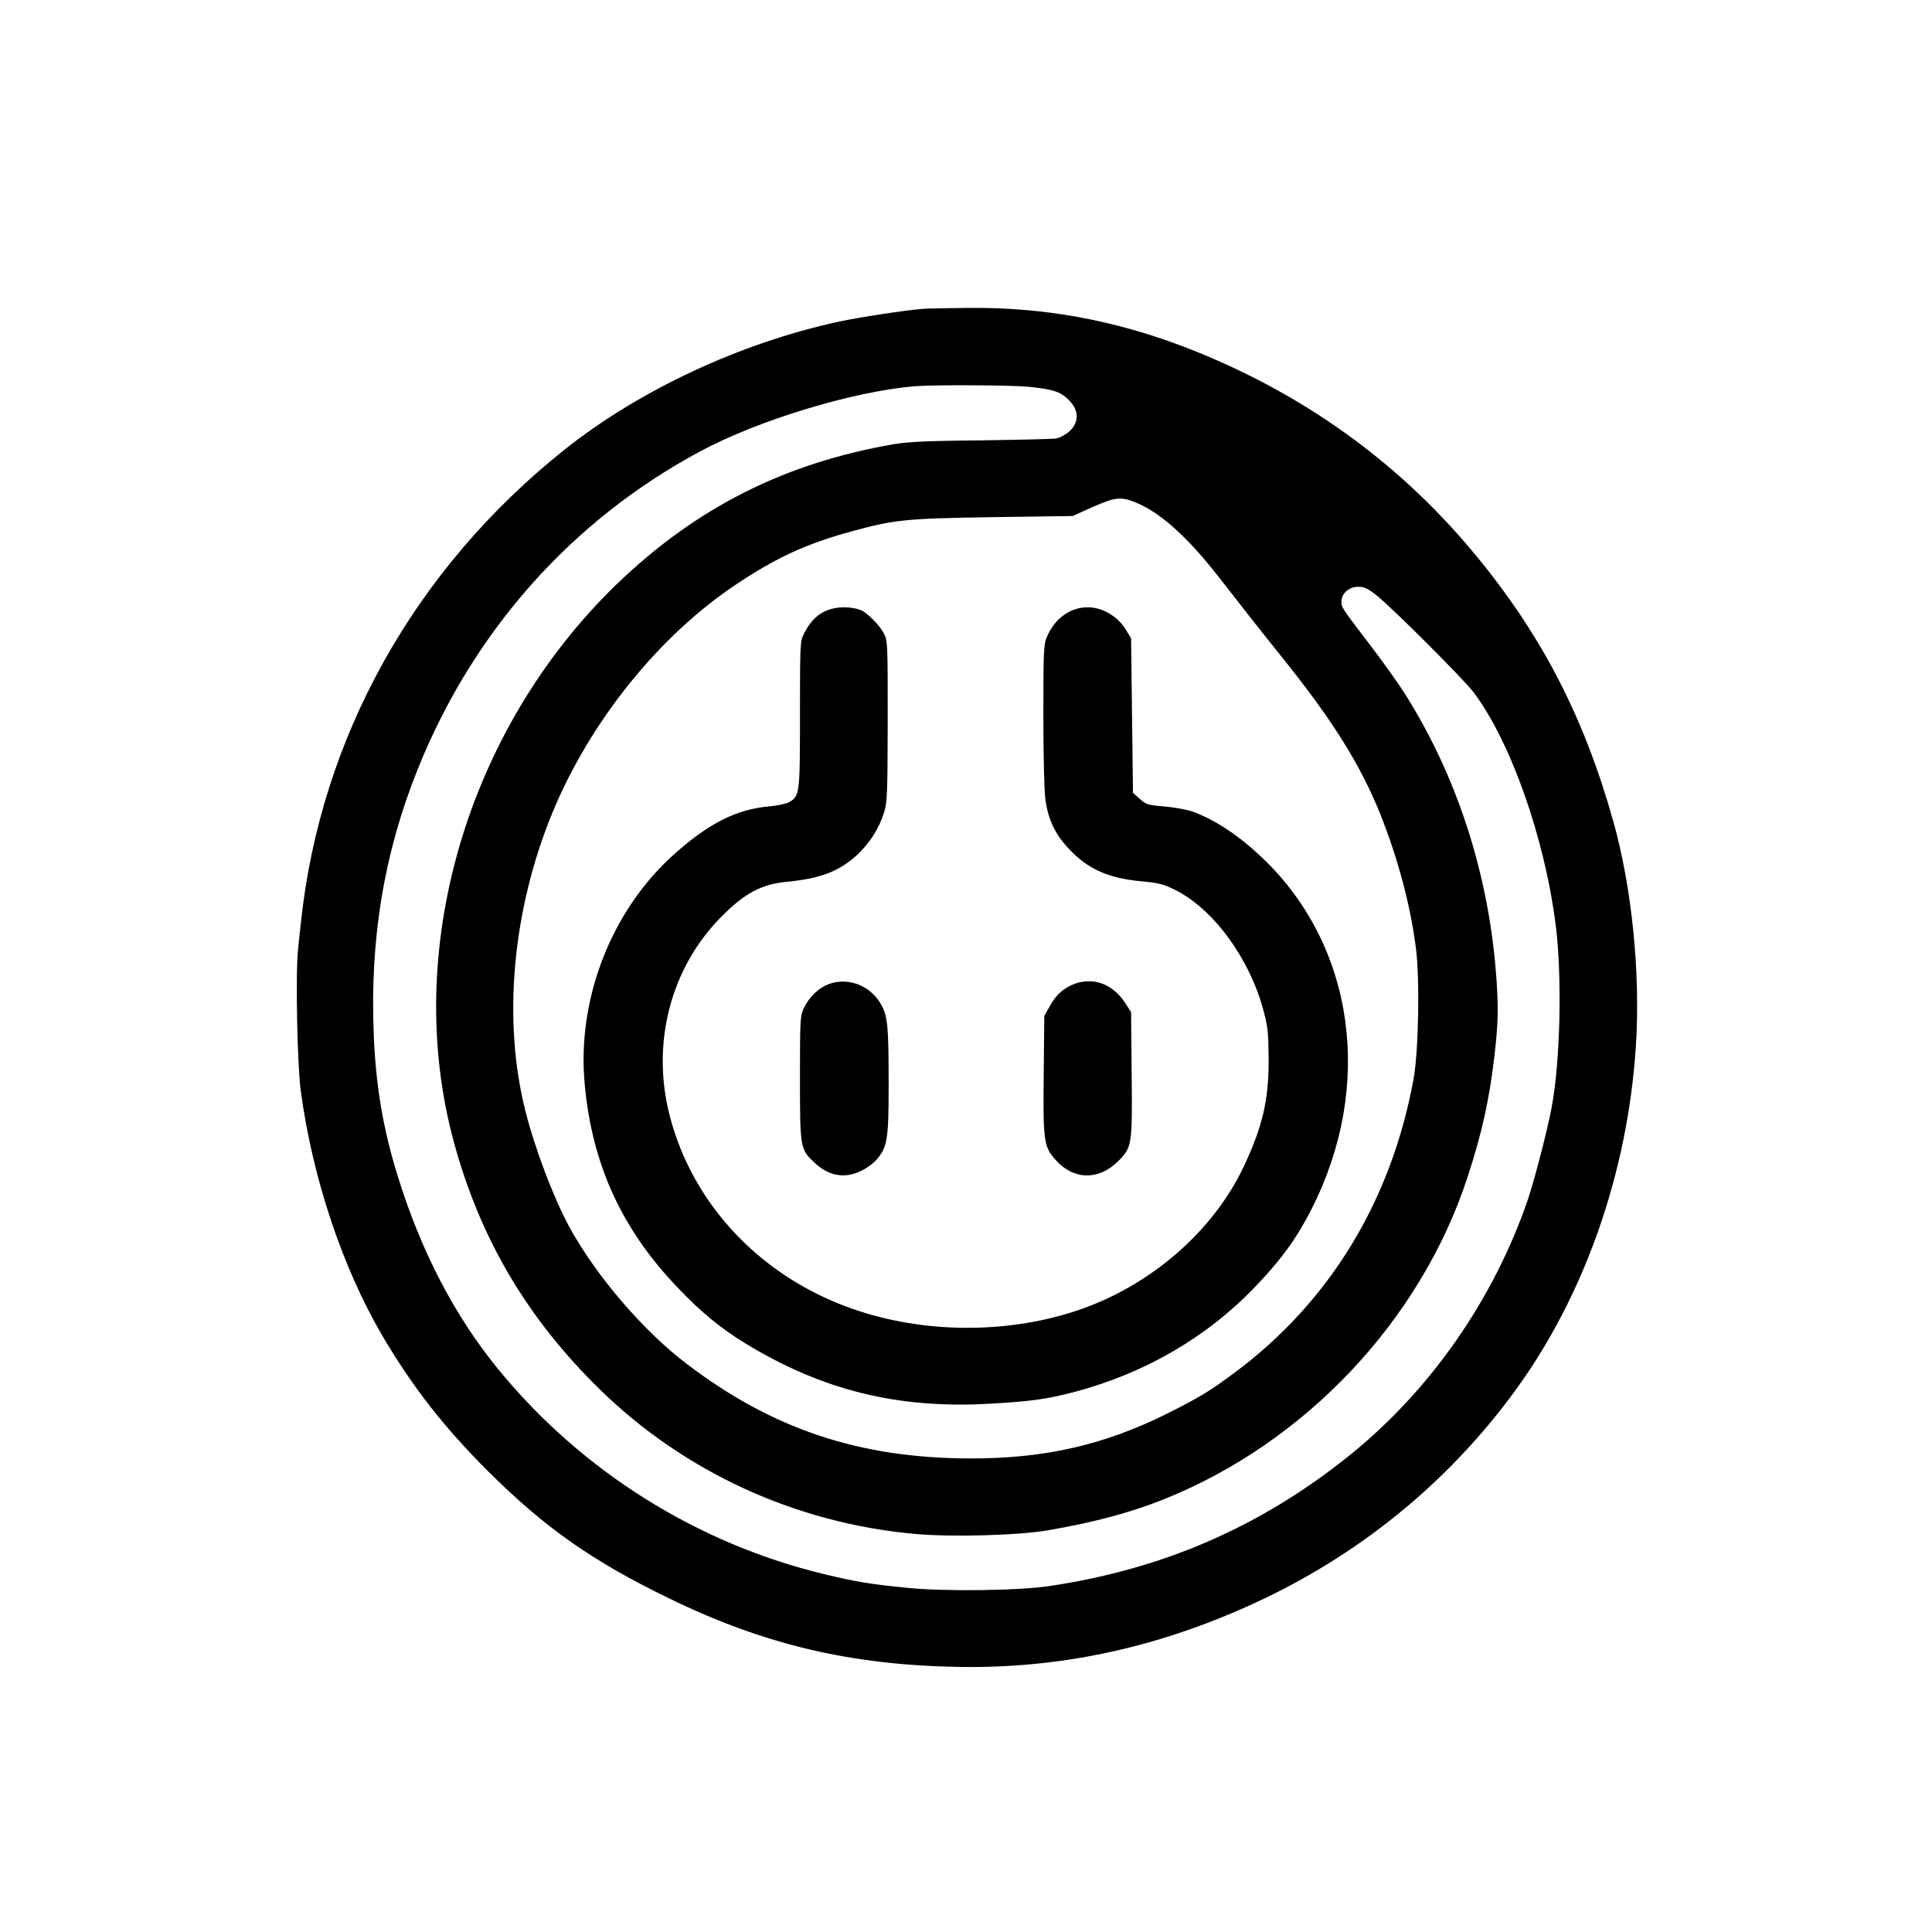
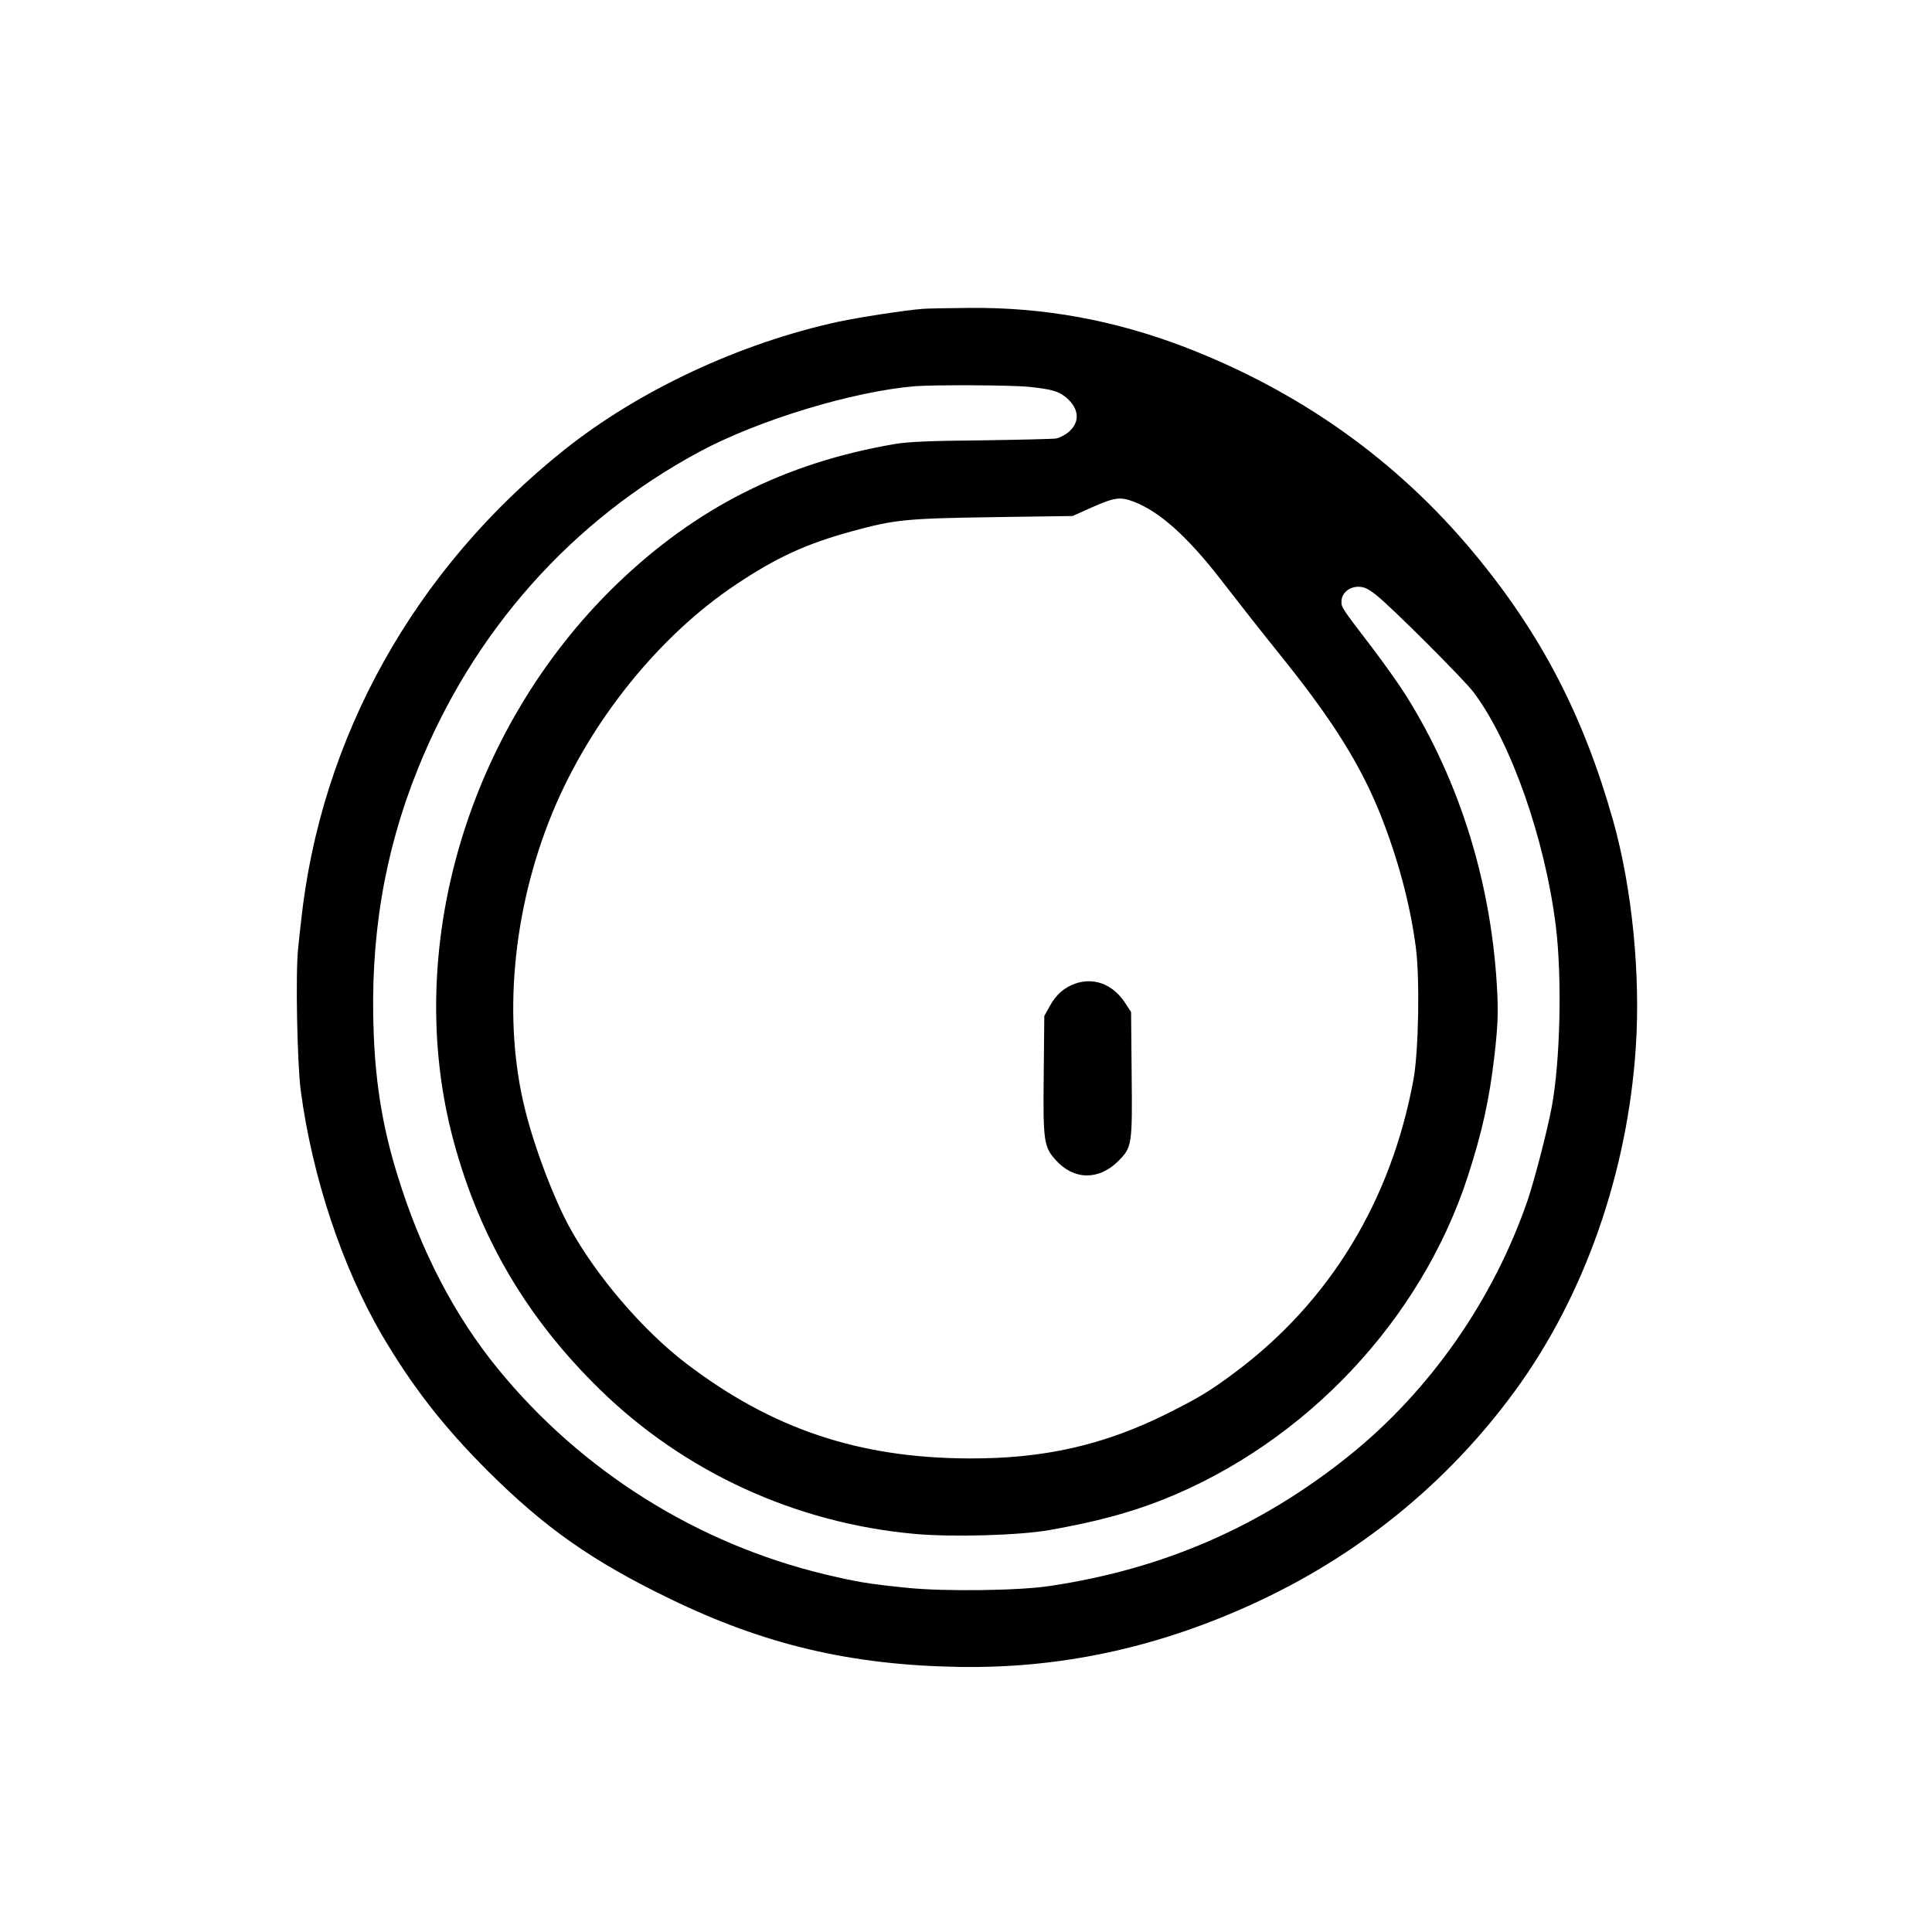
<svg xmlns="http://www.w3.org/2000/svg" version="1.0" width="1024pt" height="1024pt" viewBox="0 0 1024 1024" preserveAspectRatio="xMidYMid meet">
  <g transform="translate(0,1024) scale(0.1,-0.1)" fill="#000000" stroke="none">
    <path d="M4890 8603 c-91 -7 -338 -45 -445 -68 -522 -113 -1059 -364 -1455 -680 -794 -633 -1292 -1526 -1395 -2504 -4 -35 -11 -98 -15 -140 -14 -126 -5 -609 14 -751 61 -459 220 -936 431 -1297 161 -273 324 -483 559 -718 303 -302 554 -479 967 -679 500 -243 958 -351 1529 -361 533 -9 1039 98 1545 327 567 256 1047 645 1407 1139 366 502 594 1152 638 1817 26 388 -20 847 -120 1202 -157 557 -383 992 -739 1420 -407 490 -922 856 -1533 1091 -375 143 -747 211 -1143 207 -110 -1 -220 -3 -245 -5z m561 -413 c123 -13 159 -23 200 -57 69 -59 75 -128 14 -182 -19 -16 -49 -32 -67 -35 -18 -3 -197 -7 -398 -10 -268 -2 -389 -8 -455 -19 -586 -100 -1056 -338 -1479 -746 -793 -769 -1135 -1941 -861 -2952 139 -513 389 -937 776 -1315 448 -437 1037 -707 1667 -764 197 -18 553 -8 712 20 245 43 429 92 605 162 753 300 1366 950 1614 1711 78 240 115 411 142 642 17 150 20 219 15 330 -27 570 -195 1119 -486 1582 -34 54 -114 167 -178 251 -162 212 -162 212 -162 244 0 43 40 78 89 78 31 0 50 -9 93 -42 85 -67 465 -447 519 -518 197 -263 377 -773 435 -1237 34 -273 24 -720 -22 -963 -22 -118 -89 -377 -125 -485 -181 -531 -519 -1016 -949 -1361 -467 -375 -983 -600 -1585 -690 -162 -25 -559 -30 -755 -10 -207 21 -261 30 -435 71 -678 162 -1293 547 -1736 1090 -229 280 -409 625 -532 1025 -77 248 -115 475 -126 745 -21 507 54 963 233 1408 294 732 816 1319 1496 1684 311 167 813 319 1140 346 105 8 506 6 601 -3z m558 -609 c134 -51 281 -181 456 -406 151 -194 182 -234 355 -450 250 -314 392 -543 495 -798 93 -234 159 -477 189 -707 22 -162 15 -551 -12 -700 -118 -644 -444 -1179 -945 -1553 -134 -100 -190 -134 -362 -220 -335 -167 -654 -239 -1050 -237 -582 2 -1042 156 -1495 501 -231 175 -482 468 -624 729 -83 154 -180 409 -231 611 -122 481 -70 1063 142 1579 200 486 566 941 977 1214 213 142 370 214 611 280 227 62 285 68 750 75 l420 6 105 47 c118 52 148 56 219 29z" />
-     <path d="M4439 7019 c-83 -12 -135 -53 -179 -140 -19 -36 -20 -61 -20 -425 0 -422 -1 -433 -58 -466 -15 -8 -62 -18 -104 -22 -173 -15 -319 -88 -503 -252 -334 -297 -518 -768 -476 -1220 39 -427 197 -771 496 -1082 123 -129 227 -214 360 -295 405 -246 805 -345 1290 -317 216 12 302 24 445 61 375 99 704 289 961 557 124 129 202 232 271 358 353 640 281 1381 -180 1866 -138 144 -290 251 -426 298 -31 10 -98 22 -149 26 -84 7 -93 10 -126 40 l-36 32 -5 410 -5 409 -30 49 c-21 33 -48 60 -85 82 -122 73 -266 22 -329 -118 -19 -43 -21 -65 -21 -410 0 -201 4 -403 10 -449 13 -111 51 -193 130 -275 99 -104 207 -151 379 -167 89 -8 117 -15 176 -44 203 -99 398 -363 472 -642 23 -86 26 -118 27 -258 1 -213 -32 -354 -130 -564 -164 -350 -503 -642 -894 -770 -372 -122 -809 -118 -1179 11 -485 168 -849 551 -971 1023 -100 385 4 785 274 1057 123 124 212 171 343 184 180 17 280 55 375 142 68 63 119 144 144 227 17 54 18 104 19 485 0 417 0 426 -22 465 -19 36 -60 80 -103 112 -26 19 -92 29 -141 22z" />
-     <path d="M4392 5024 c-53 -20 -102 -67 -131 -126 -20 -43 -21 -57 -21 -374 0 -375 1 -376 82 -451 75 -68 159 -81 246 -37 29 14 66 42 82 62 53 64 60 108 60 386 0 328 -5 373 -44 439 -58 96 -173 138 -274 101z" />
    <path d="M5697 5026 c-57 -21 -100 -58 -132 -117 l-30 -54 -3 -303 c-4 -362 0 -390 64 -461 95 -106 227 -108 330 -6 74 74 76 84 72 465 l-3 326 -32 49 c-64 98 -165 137 -266 101z" />
  </g>
</svg>